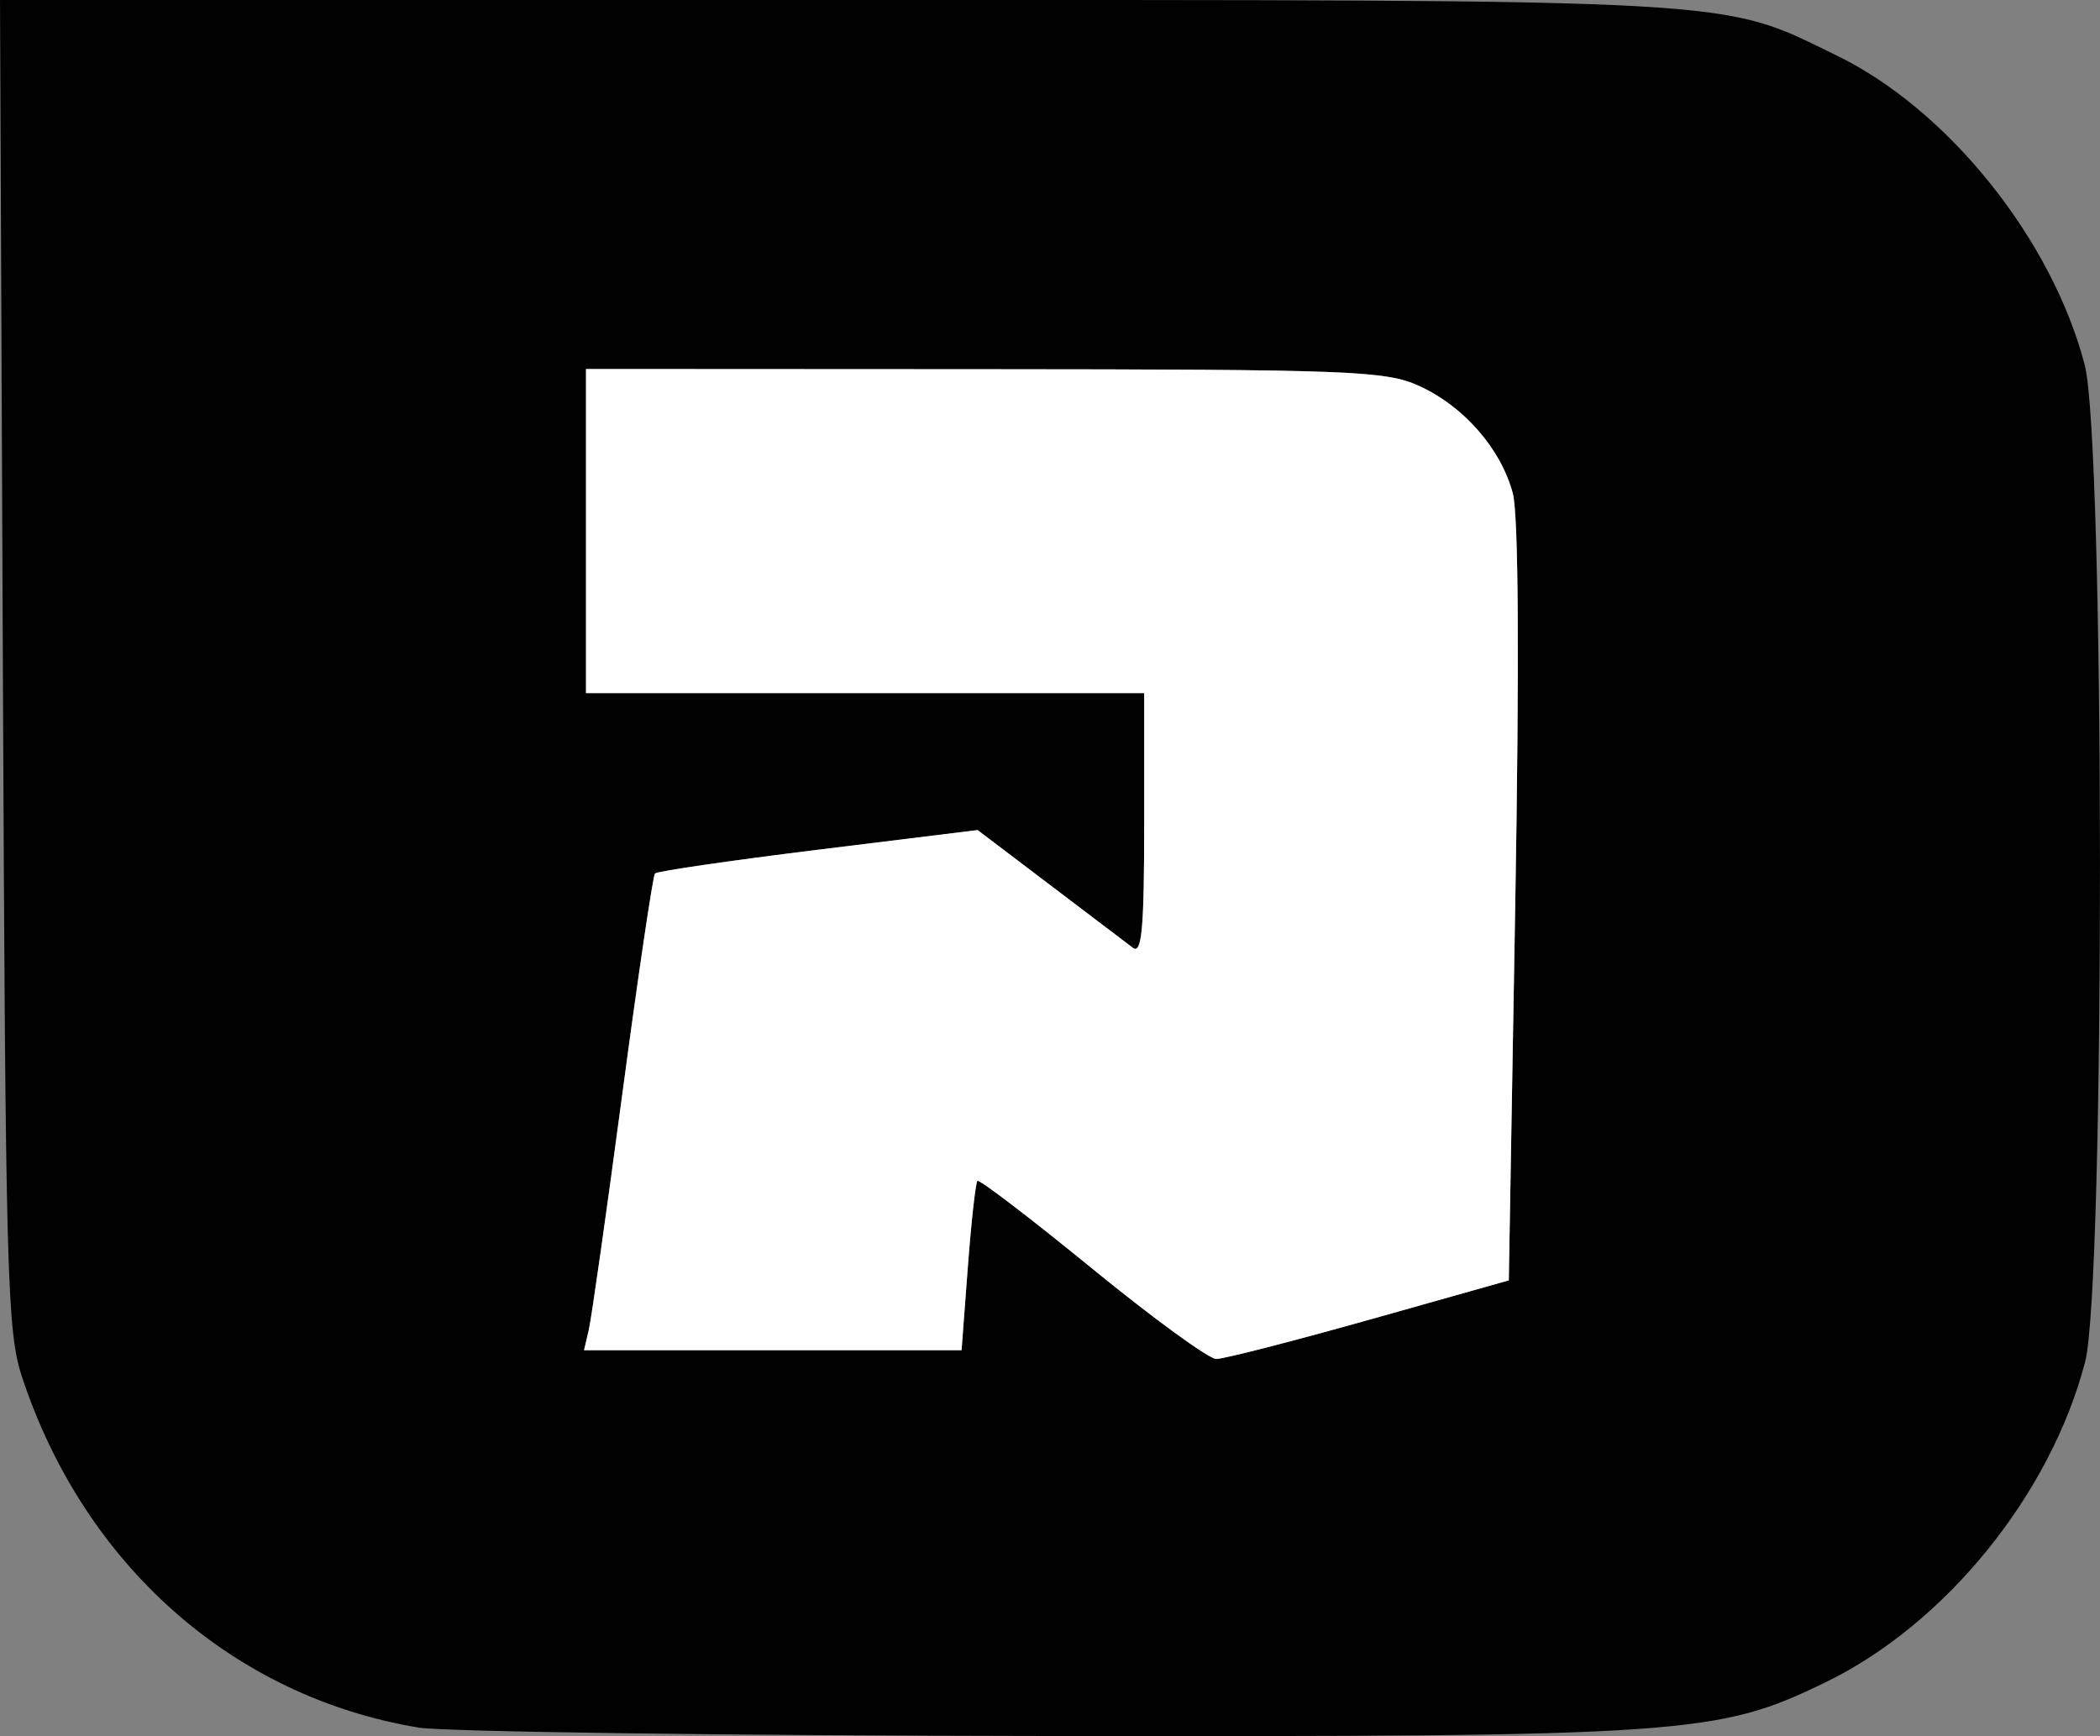
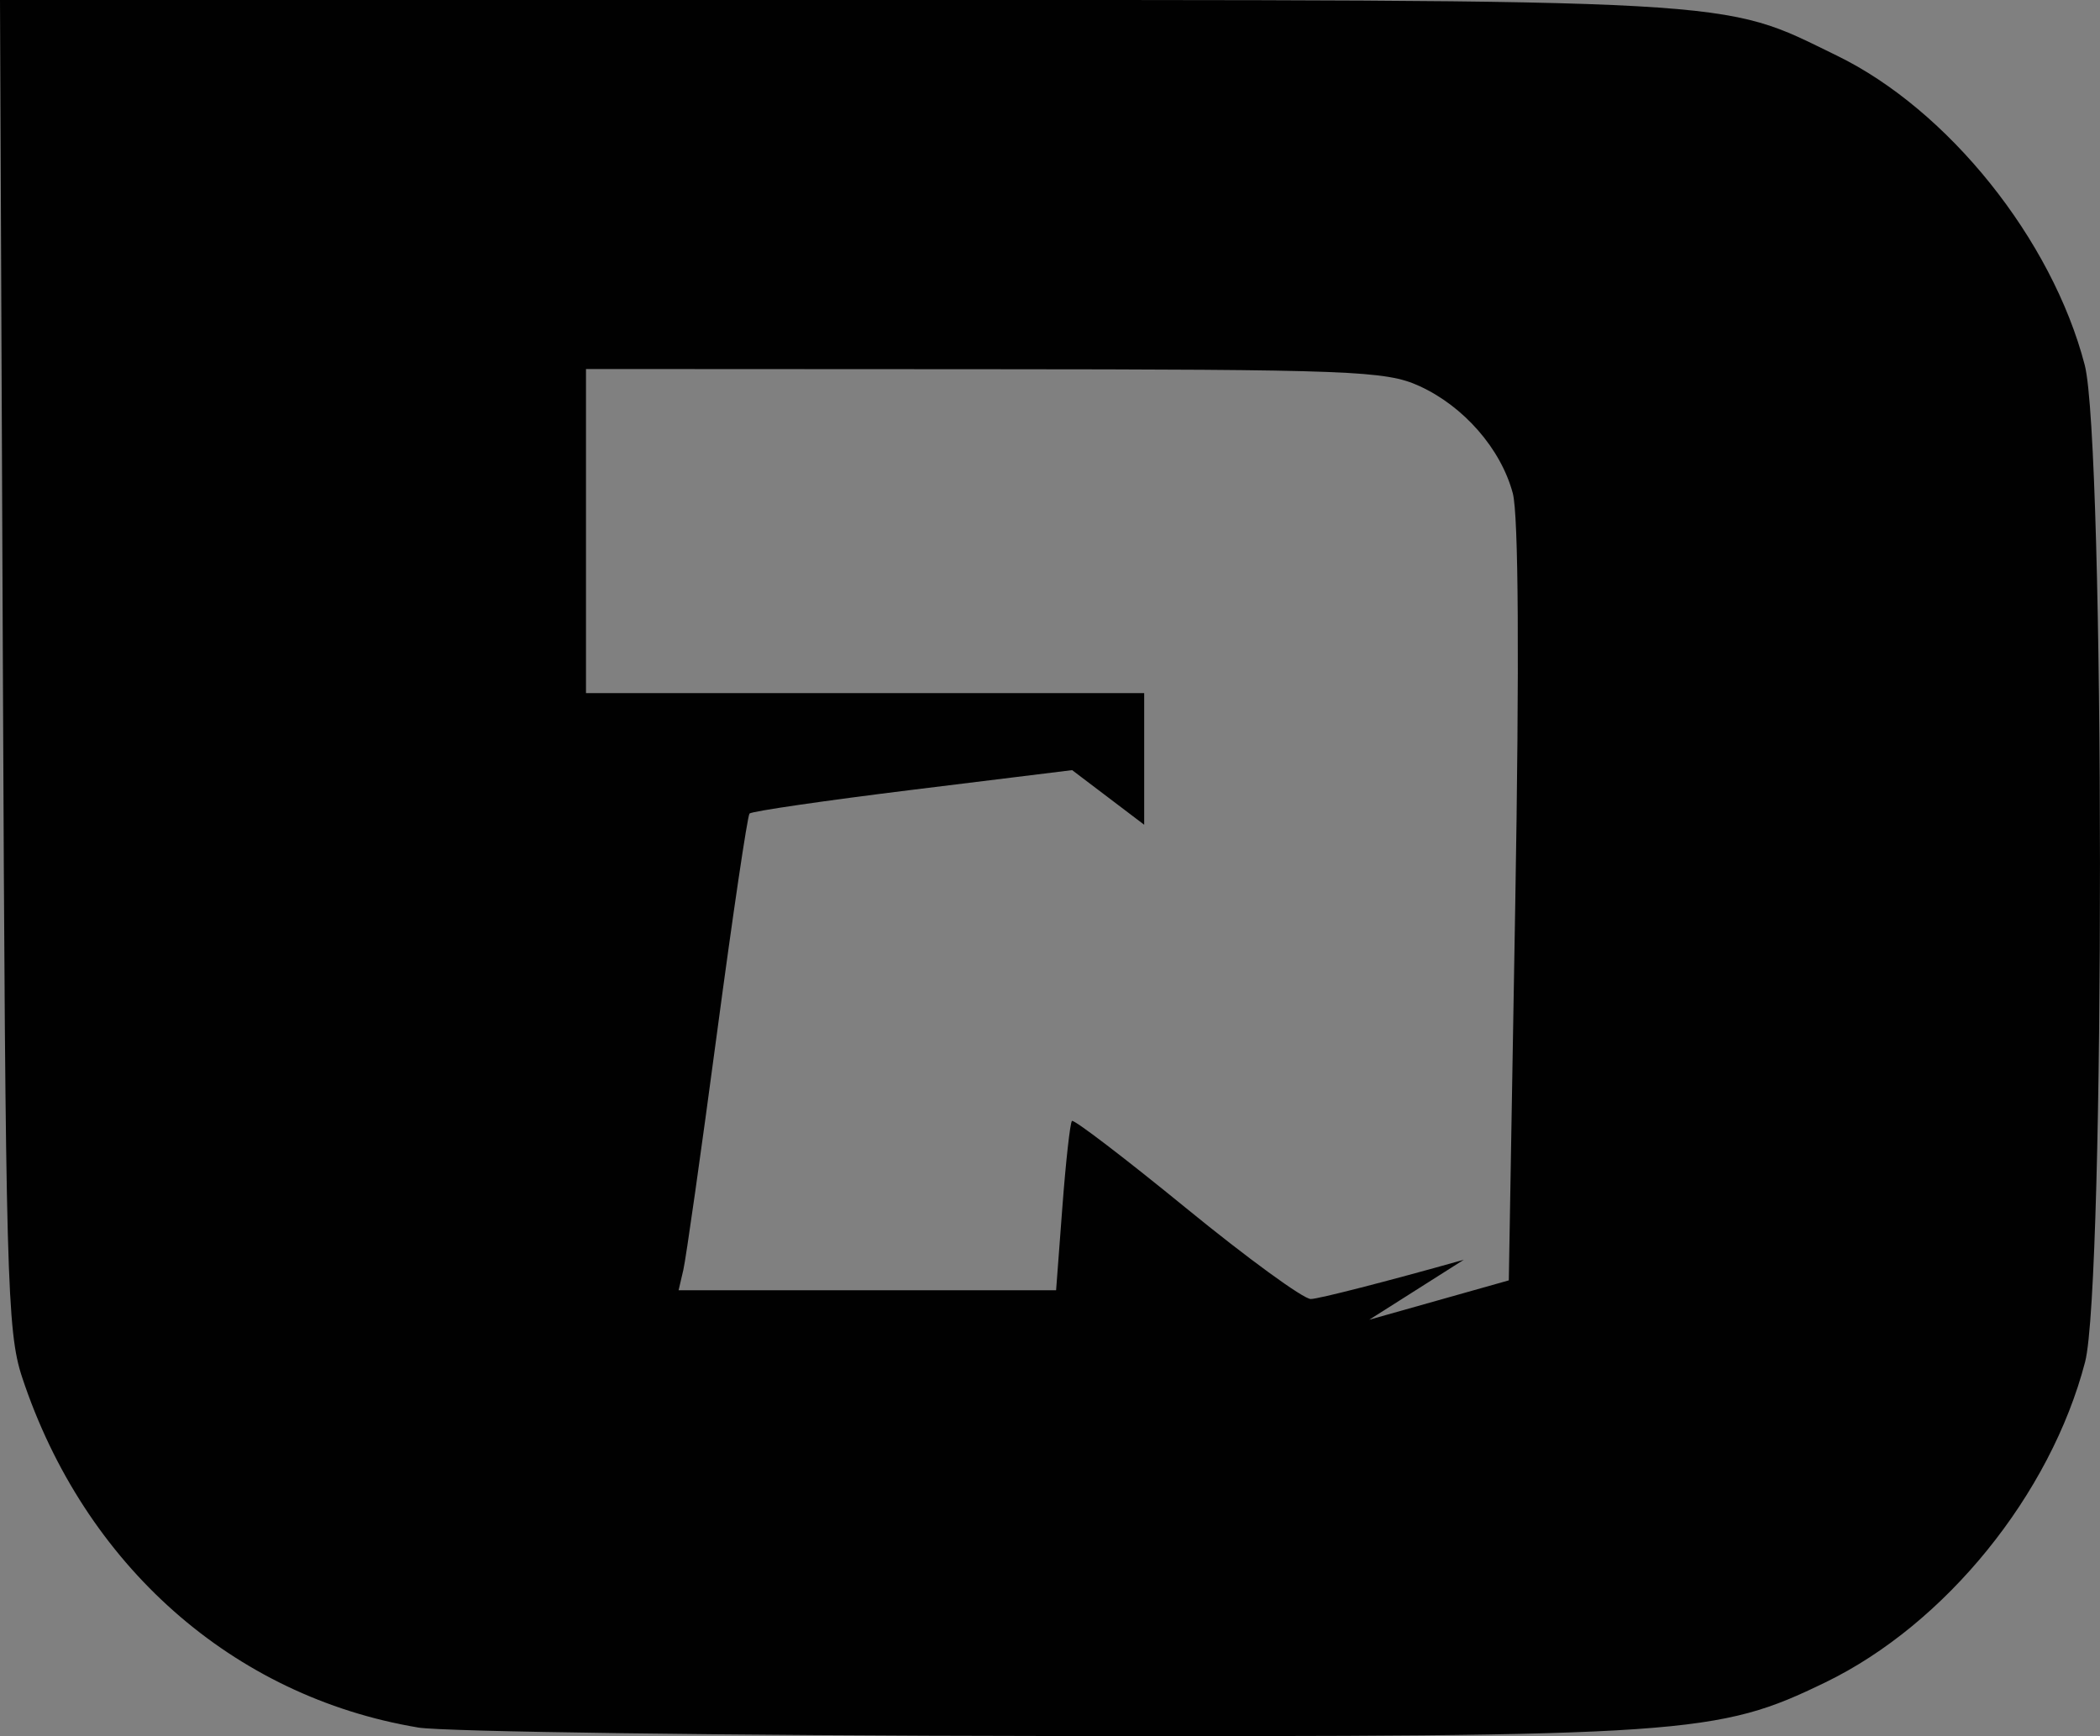
<svg xmlns="http://www.w3.org/2000/svg" xmlns:ns1="http://www.inkscape.org/namespaces/inkscape" xmlns:ns2="http://sodipodi.sourceforge.net/DTD/sodipodi-0.dtd" width="61.714mm" height="51.028mm" viewBox="0 0 61.714 51.028" version="1.1" id="svg5" ns1:version="1.1 (c68e22c387, 2021-05-23)" ns2:docname="minified-logo.svg">
  <rect x="0" y="0" width="61.714" height="51.028" fill="#808080" stroke="none" />
  <ns2:namedview id="namedview7" pagecolor="#505050" bordercolor="#eeeeee" borderopacity="1" ns1:pageshadow="0" ns1:pageopacity="0" ns1:pagecheckerboard="0" ns1:document-units="mm" showgrid="false" fit-margin-top="0" fit-margin-left="0" fit-margin-right="0" fit-margin-bottom="0" ns1:zoom="1.0381216" ns1:cx="585.19154" ns1:cy="202.77007" ns1:window-width="2560" ns1:window-height="1009" ns1:window-x="-8" ns1:window-y="-8" ns1:window-maximized="1" ns1:current-layer="g721" />
  <defs id="defs2" />
  <g ns1:label="Layer 1" ns1:groupmode="layer" id="layer1" transform="translate(5.842,-50.776)">
    <g id="g721" transform="translate(-100.163,1.529)">
-       <path style="fill:#010101;stroke-width:0.265" d="M 106.606,100.022 C 101.162,99.112 96.799,95.252 94.971,89.728 94.526,88.384 94.483,86.785 94.405,68.76 l -0.084,-19.513 h 24.562 c 27.003,0 25.94,-0.059 29.42,1.635 3.272,1.593 6.321,5.399 7.283,9.092 0.591,2.27 0.601,27.041 0.011,29.304 -1.014,3.893 -4.101,7.704 -7.627,9.415 -3.18,1.543 -4.041,1.603 -22.935,1.579 -9.386,-0.012 -17.679,-0.124 -18.429,-0.249 z m 27.954,-11.985 4.101,-1.157 0.19,-11.078 c 0.122,-7.116 0.096,-11.428 -0.073,-12.058 -0.35,-1.307 -1.442,-2.558 -2.751,-3.153 -0.985,-0.447 -1.991,-0.486 -12.777,-0.492 l -11.708,-0.006 v 4.763 4.763 h 8.202 8.202 v 3.869 c 0,3.053 -0.07,3.816 -0.331,3.618 -0.182,-0.138 -1.283,-0.973 -2.447,-1.856 l -2.117,-1.605 -4.685,0.577 c -2.577,0.318 -4.735,0.632 -4.796,0.699 -0.061,0.067 -0.493,2.979 -0.959,6.472 -0.466,3.493 -0.91,6.618 -0.987,6.945 l -0.139,0.595 h 5.547 5.547 l 0.184,-2.439 c 0.101,-1.342 0.228,-2.483 0.282,-2.538 0.054,-0.054 1.566,1.101 3.36,2.567 1.794,1.466 3.44,2.666 3.658,2.667 0.218,0.001 2.242,-0.518 4.498,-1.154 z" id="path723" />
-       <path style="fill:#ffffff;stroke-width:0.265" d="m 134.56,88.037 4.101,-1.157 0.19,-11.078 c 0.122,-7.116 0.096,-11.428 -0.073,-12.058 -0.35,-1.307 -1.442,-2.558 -2.751,-3.153 -0.985,-0.447 -1.991,-0.486 -12.777,-0.492 l -11.708,-0.006 v 4.763 4.763 h 8.202 8.202 v 3.869 c 0,3.053 -0.07,3.816 -0.331,3.618 -0.182,-0.138 -1.283,-0.973 -2.447,-1.856 l -2.117,-1.605 -4.685,0.577 c -2.577,0.318 -4.735,0.632 -4.796,0.699 -0.061,0.067 -0.493,2.979 -0.959,6.472 -0.466,3.493 -0.91,6.618 -0.987,6.945 l -0.139,0.595 h 5.547 5.547 l 0.184,-2.439 c 0.101,-1.342 0.228,-2.483 0.282,-2.538 0.054,-0.054 1.566,1.101 3.36,2.567 1.794,1.466 3.44,2.666 3.658,2.667 0.218,0.001 2.242,-0.518 4.498,-1.154 z" id="path723-7" ns2:nodetypes="ccscsccccccssscsssscccsssccc" />
+       <path style="fill:#010101;stroke-width:0.265" d="M 106.606,100.022 C 101.162,99.112 96.799,95.252 94.971,89.728 94.526,88.384 94.483,86.785 94.405,68.76 l -0.084,-19.513 h 24.562 c 27.003,0 25.94,-0.059 29.42,1.635 3.272,1.593 6.321,5.399 7.283,9.092 0.591,2.27 0.601,27.041 0.011,29.304 -1.014,3.893 -4.101,7.704 -7.627,9.415 -3.18,1.543 -4.041,1.603 -22.935,1.579 -9.386,-0.012 -17.679,-0.124 -18.429,-0.249 z m 27.954,-11.985 4.101,-1.157 0.19,-11.078 c 0.122,-7.116 0.096,-11.428 -0.073,-12.058 -0.35,-1.307 -1.442,-2.558 -2.751,-3.153 -0.985,-0.447 -1.991,-0.486 -12.777,-0.492 l -11.708,-0.006 v 4.763 4.763 h 8.202 8.202 v 3.869 l -2.117,-1.605 -4.685,0.577 c -2.577,0.318 -4.735,0.632 -4.796,0.699 -0.061,0.067 -0.493,2.979 -0.959,6.472 -0.466,3.493 -0.91,6.618 -0.987,6.945 l -0.139,0.595 h 5.547 5.547 l 0.184,-2.439 c 0.101,-1.342 0.228,-2.483 0.282,-2.538 0.054,-0.054 1.566,1.101 3.36,2.567 1.794,1.466 3.44,2.666 3.658,2.667 0.218,0.001 2.242,-0.518 4.498,-1.154 z" id="path723" />
    </g>
  </g>
</svg>